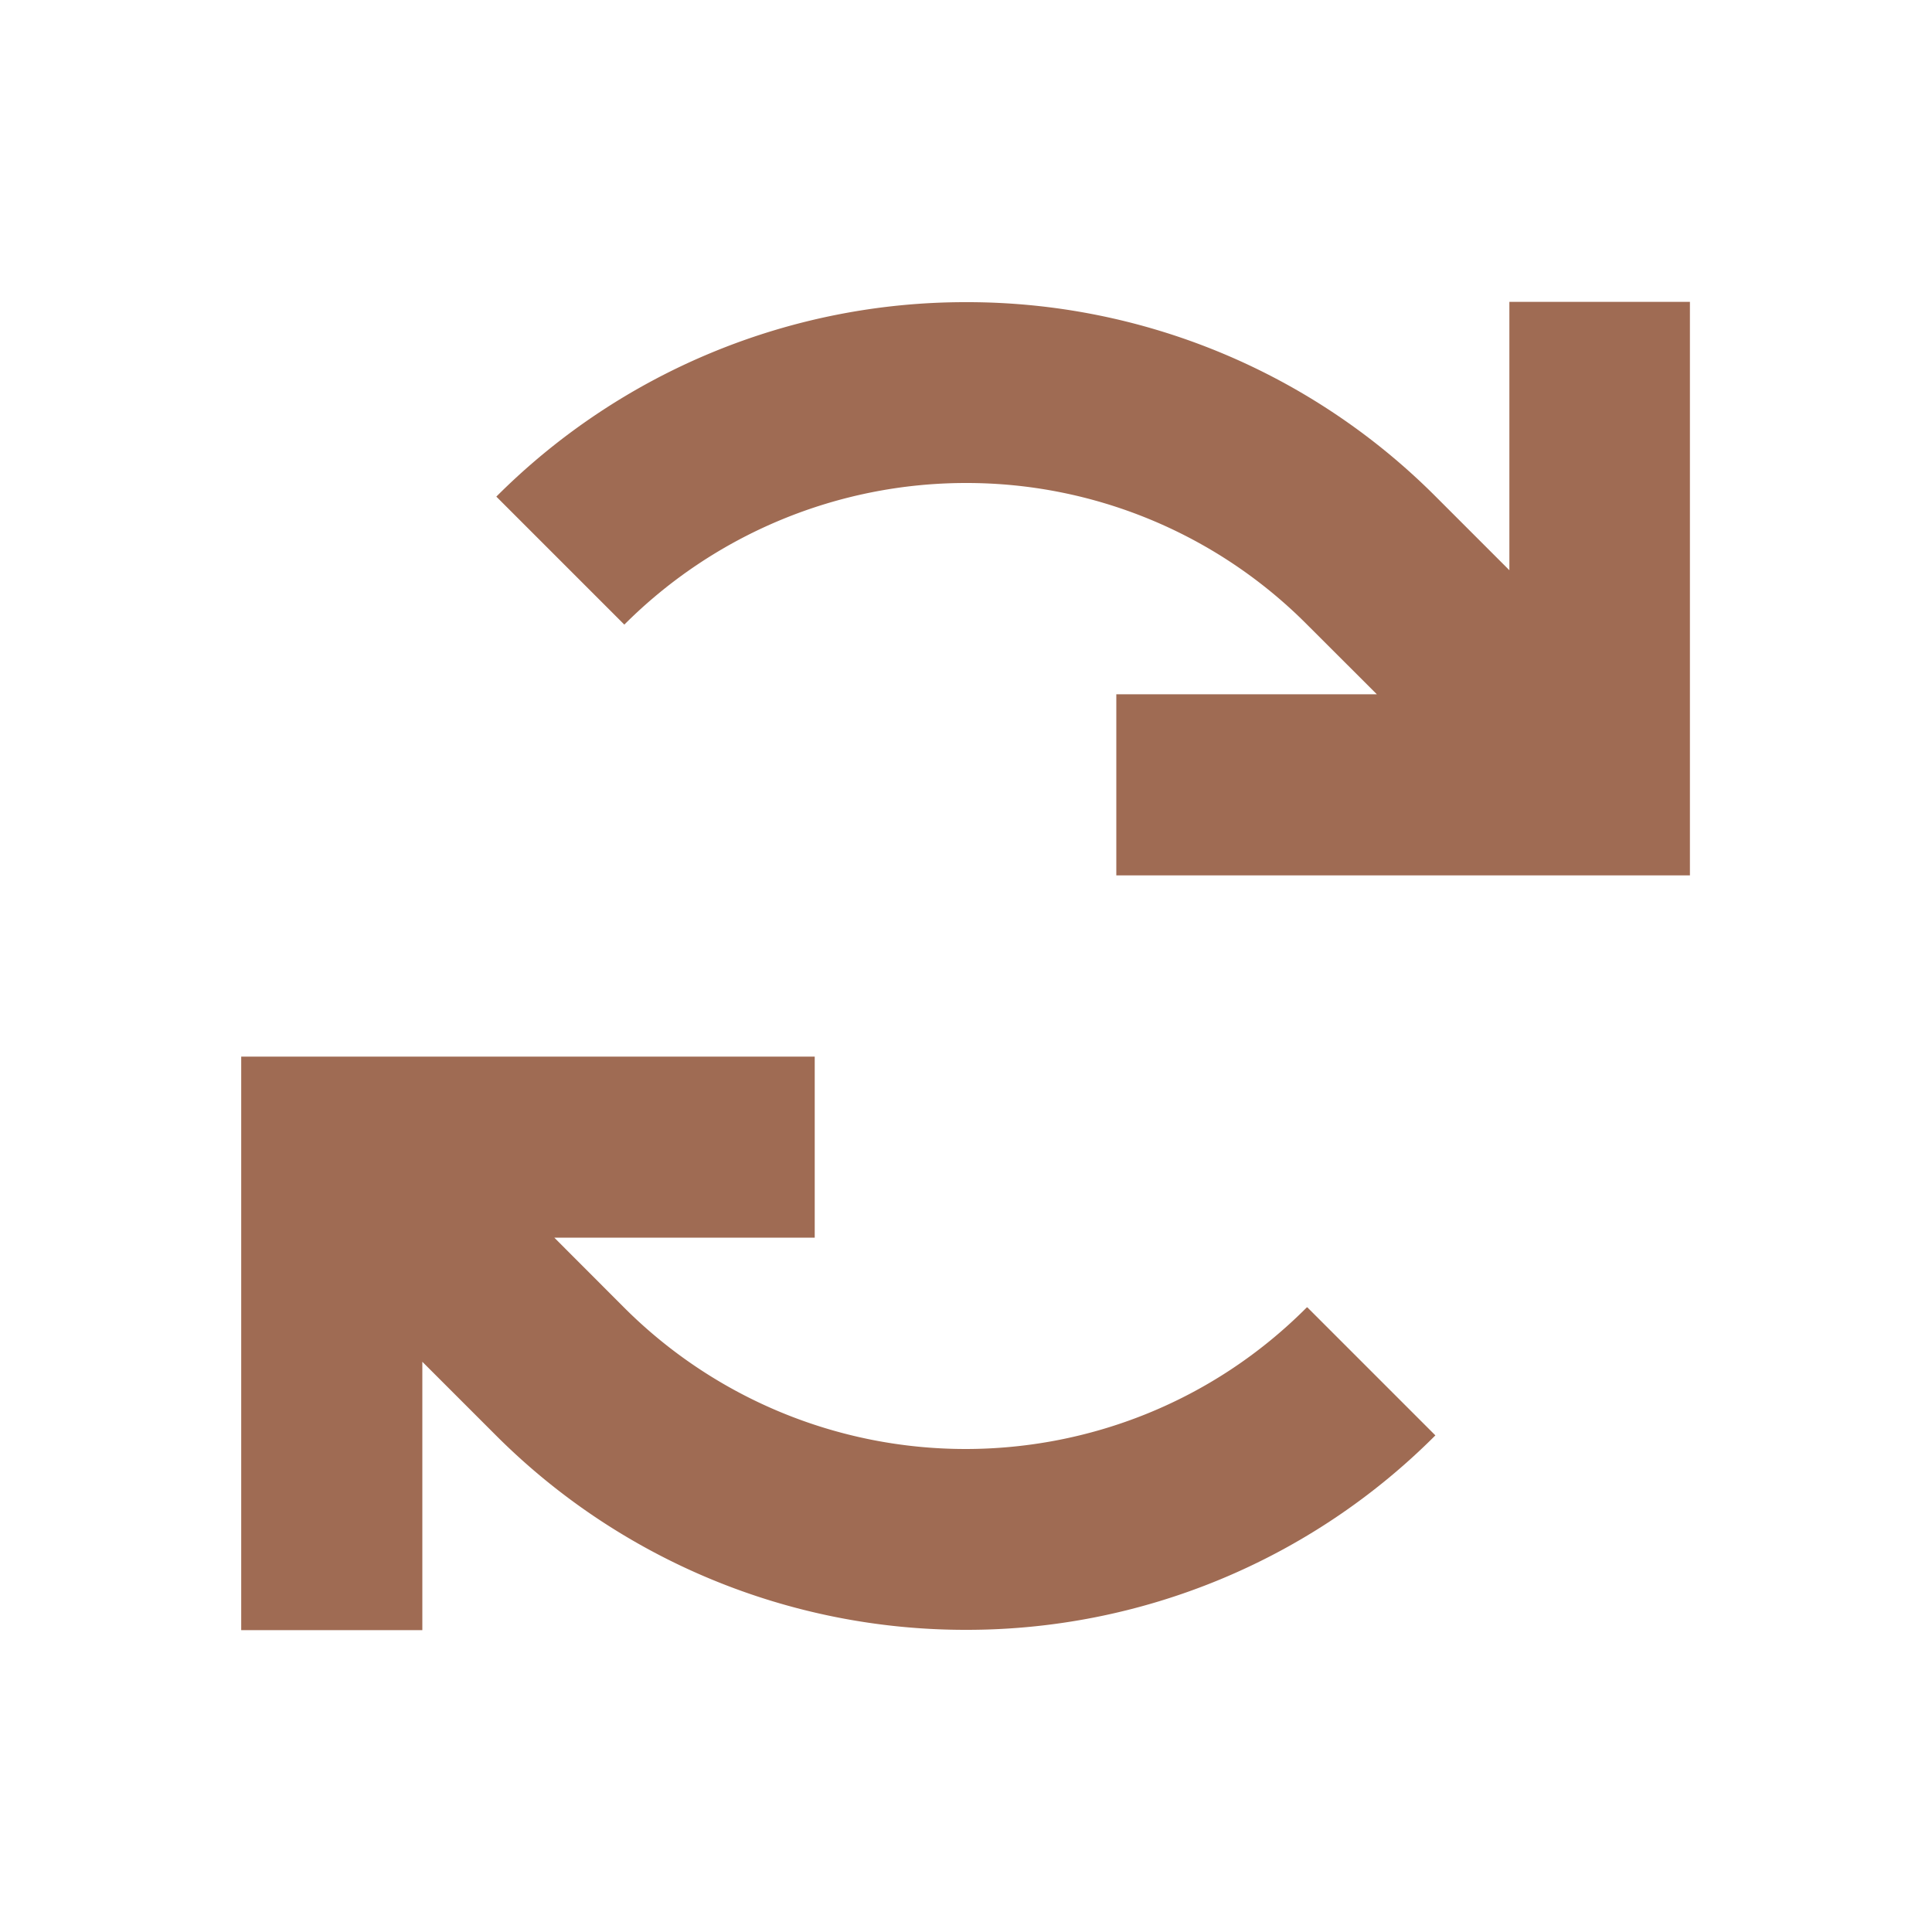
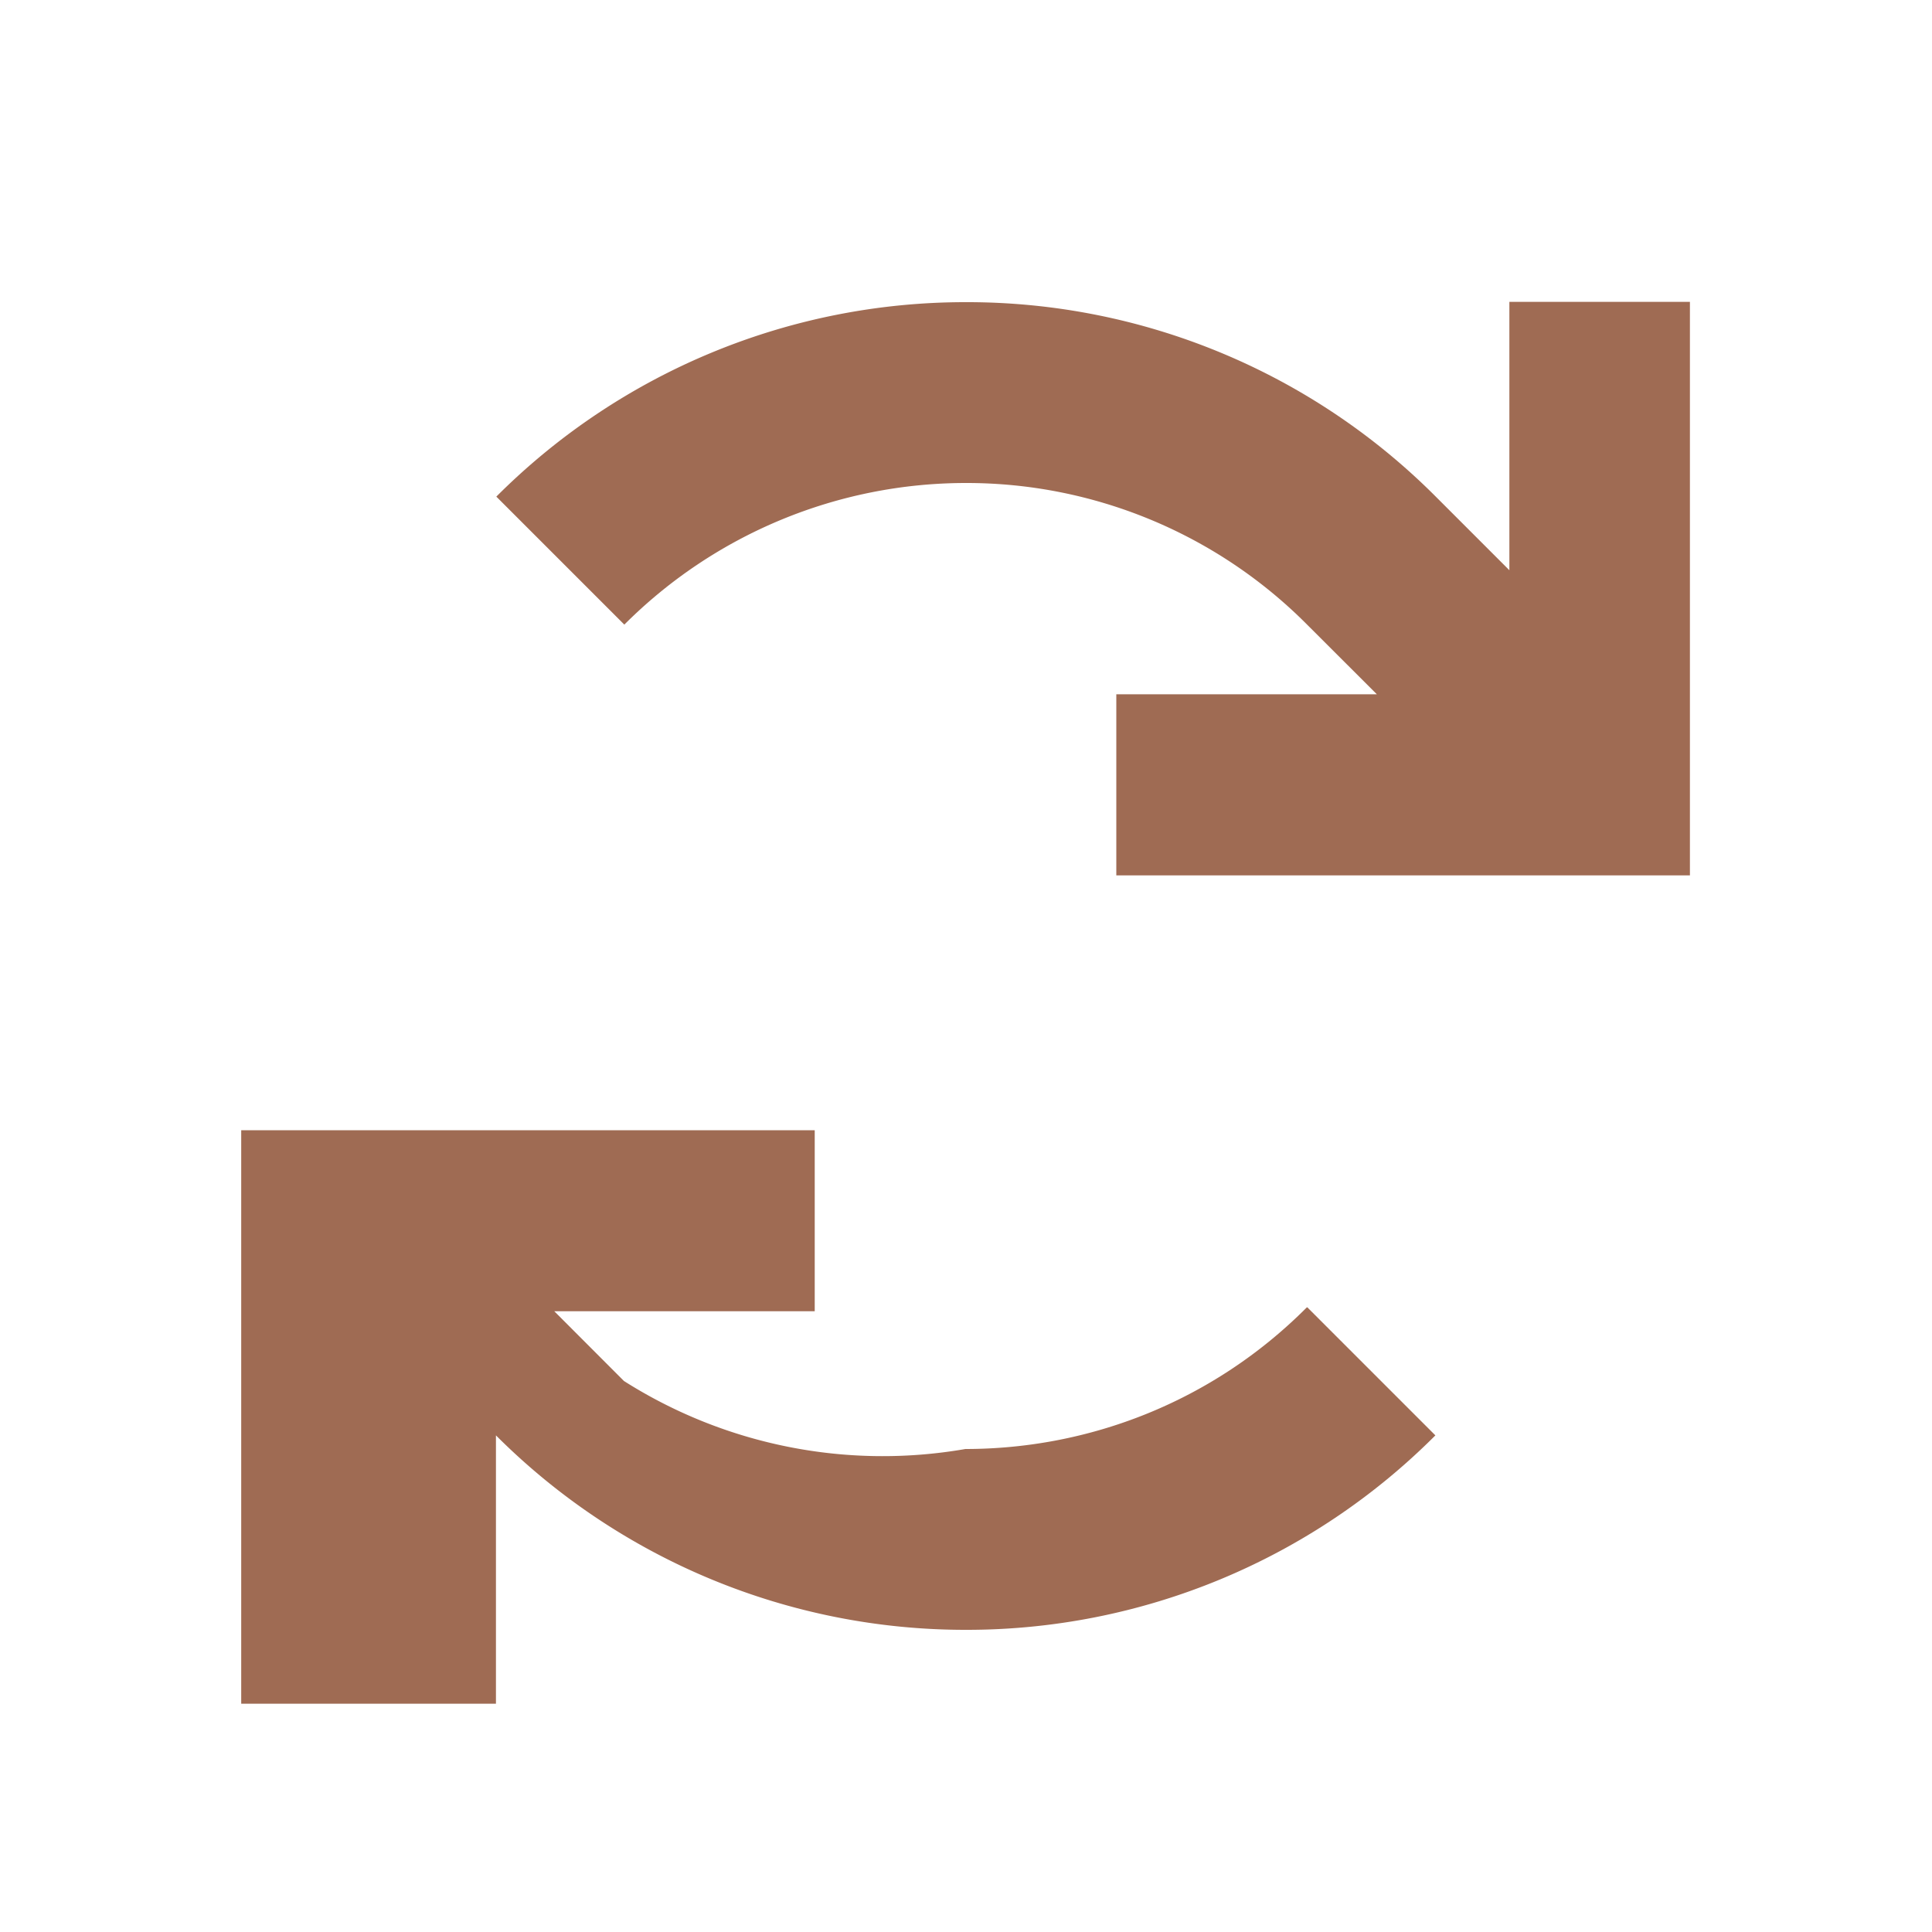
<svg xmlns="http://www.w3.org/2000/svg" viewBox="0 0 20 20" fill="#9F6B53">
-   <path d="m13.534 13.534 1.325 1.325a6.85 6.85 0 0 1-4.862 2.013 6.87 6.87 0 0 1-4.863-2.013l-.762-.762v2.778H2.497v-5.937h5.937v1.874H5.738l.721.722A5 5 0 0 0 9.994 15c1.278 0 2.56-.488 3.534-1.466zm2.091-10.409v2.778l-.762-.762A6.85 6.85 0 0 0 10 3.128a6.86 6.86 0 0 0-4.862 2.013l1.325 1.325A5 5 0 0 1 9.997 5a4.97 4.97 0 0 1 3.534 1.466l.722.721h-2.697v1.875h5.938V3.125h-1.875z" fill="#9F6B53" />
+   <path d="m13.534 13.534 1.325 1.325a6.85 6.85 0 0 1-4.862 2.013 6.87 6.87 0 0 1-4.863-2.013v2.778H2.497v-5.937h5.937v1.874H5.738l.721.722A5 5 0 0 0 9.994 15c1.278 0 2.56-.488 3.534-1.466zm2.091-10.409v2.778l-.762-.762A6.85 6.85 0 0 0 10 3.128a6.86 6.86 0 0 0-4.862 2.013l1.325 1.325A5 5 0 0 1 9.997 5a4.97 4.97 0 0 1 3.534 1.466l.722.721h-2.697v1.875h5.938V3.125h-1.875z" fill="#9F6B53" />
</svg>